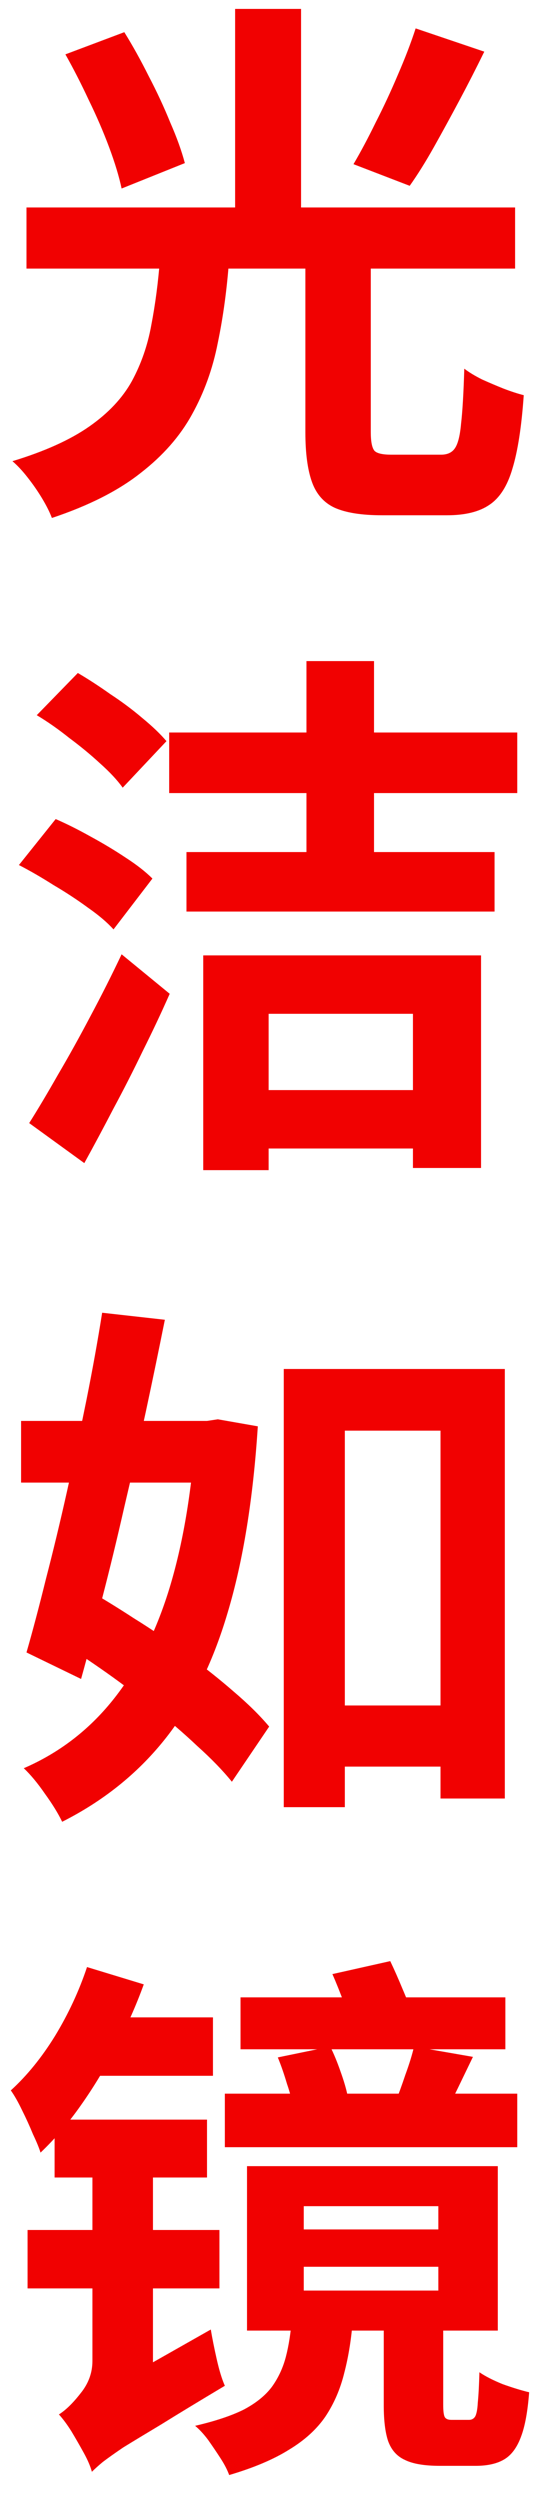
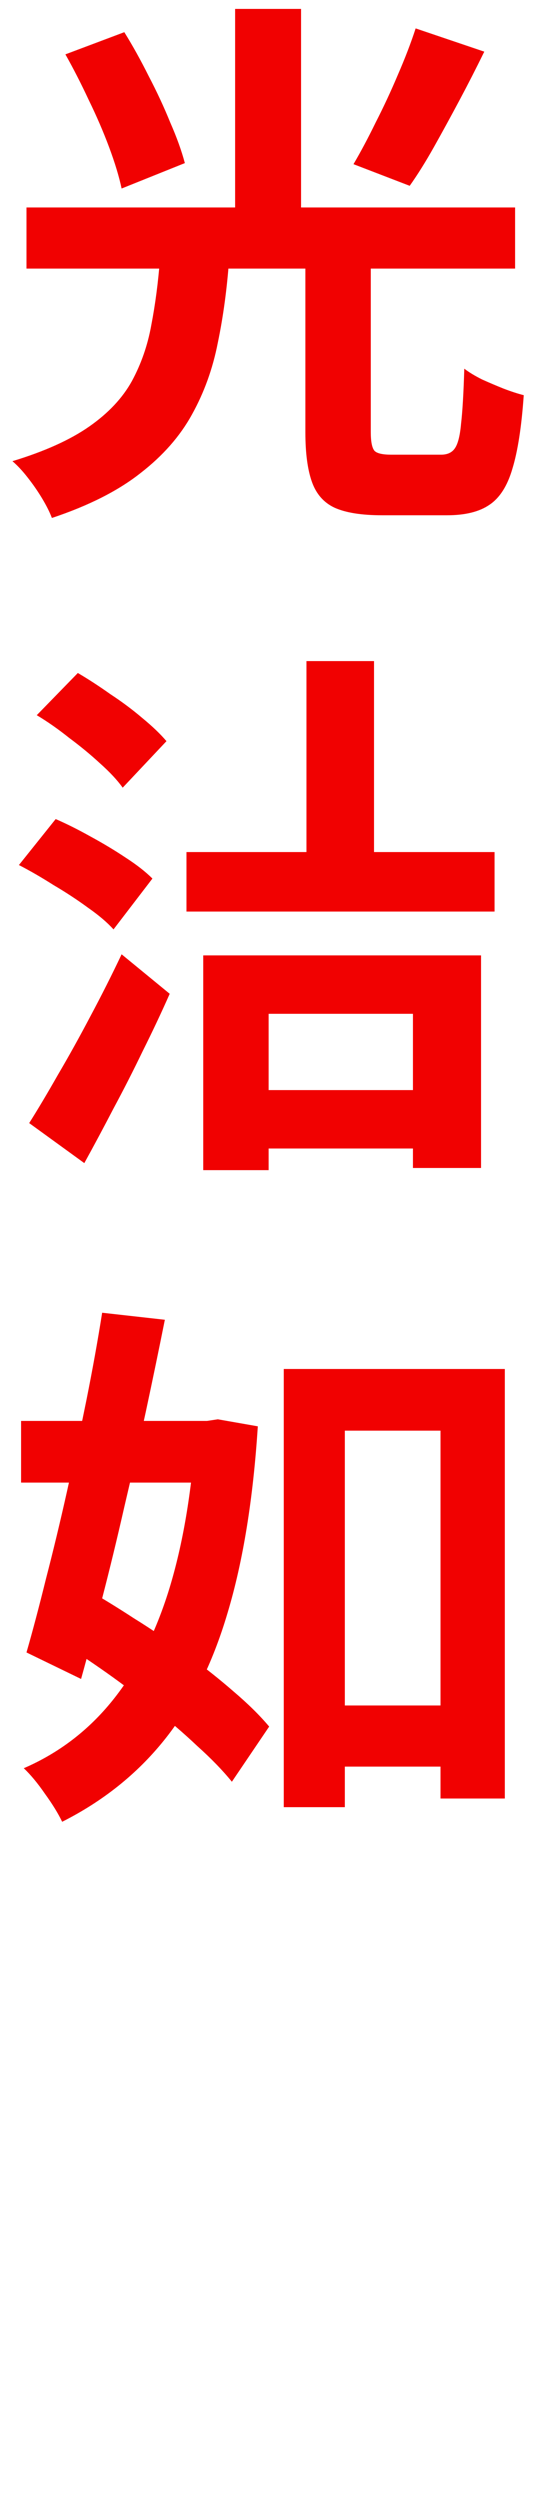
<svg xmlns="http://www.w3.org/2000/svg" width="80" height="368" viewBox="0 0 80 368" fill="none">
  <path d="M44.992 37.705H54.627V63.585C54.627 65.018 54.813 65.948 55.185 66.372C55.556 66.744 56.379 66.93 57.653 66.93C57.972 66.93 58.45 66.93 59.087 66.93C59.724 66.93 60.44 66.93 61.237 66.93C62.033 66.93 62.75 66.93 63.387 66.93C64.077 66.93 64.608 66.93 64.979 66.93C65.882 66.93 66.546 66.638 66.97 66.054C67.448 65.417 67.766 64.196 67.926 62.391C68.138 60.586 68.297 57.878 68.403 54.268C69.094 54.799 69.97 55.33 71.031 55.861C72.093 56.339 73.155 56.79 74.217 57.215C75.332 57.639 76.314 57.958 77.163 58.17C76.844 62.789 76.287 66.399 75.491 69C74.748 71.548 73.606 73.327 72.067 74.335C70.58 75.344 68.51 75.848 65.855 75.848C65.377 75.848 64.687 75.848 63.785 75.848C62.935 75.848 62.007 75.848 60.998 75.848C59.989 75.848 59.06 75.848 58.211 75.848C57.361 75.848 56.724 75.848 56.3 75.848C53.273 75.848 50.938 75.477 49.292 74.734C47.699 73.99 46.584 72.716 45.947 70.911C45.31 69.106 44.992 66.691 44.992 63.665V37.705ZM23.571 38.103H33.764C33.445 42.509 32.888 46.623 32.092 50.446C31.348 54.268 30.074 57.798 28.269 61.037C26.517 64.222 23.996 67.089 20.704 69.637C17.413 72.238 13.06 74.442 7.645 76.246C7.326 75.397 6.848 74.442 6.211 73.38C5.574 72.318 4.858 71.283 4.061 70.274C3.318 69.319 2.575 68.522 1.832 67.885C6.556 66.452 10.326 64.753 13.139 62.789C15.953 60.825 18.05 58.595 19.43 56.1C20.81 53.551 21.766 50.791 22.297 47.818C22.881 44.792 23.305 41.554 23.571 38.103ZM9.635 8.002L18.315 4.737C19.536 6.702 20.731 8.852 21.899 11.188C23.12 13.523 24.181 15.806 25.084 18.036C26.04 20.212 26.756 22.203 27.234 24.008L17.917 27.751C17.546 25.999 16.935 23.982 16.086 21.699C15.236 19.416 14.227 17.08 13.06 14.691C11.945 12.302 10.803 10.073 9.635 8.002ZM61.237 4.18L71.35 7.604C70.182 9.993 68.961 12.382 67.687 14.771C66.413 17.16 65.165 19.443 63.944 21.619C62.723 23.796 61.529 25.707 60.361 27.353L52.079 24.167C53.141 22.362 54.229 20.319 55.344 18.036C56.512 15.753 57.6 13.417 58.609 11.028C59.671 8.586 60.547 6.303 61.237 4.18ZM3.902 30.538H75.889V39.536H3.902V30.538ZM34.64 1.313H44.355V34.201H34.64V1.313Z" fill="#F10101" />
-   <path d="M5.415 105.276L11.467 99.065C13.007 99.968 14.599 101.003 16.245 102.171C17.944 103.286 19.51 104.453 20.943 105.674C22.43 106.895 23.624 108.037 24.526 109.099L18.076 115.947C17.28 114.832 16.165 113.638 14.732 112.364C13.352 111.089 11.839 109.842 10.193 108.621C8.6 107.347 7.008 106.232 5.415 105.276ZM2.787 127.334L8.202 120.566C9.795 121.256 11.493 122.105 13.299 123.114C15.156 124.122 16.882 125.158 18.474 126.219C20.12 127.281 21.447 128.316 22.456 129.325L16.723 136.81C15.82 135.802 14.573 134.74 12.98 133.625C11.387 132.457 9.689 131.342 7.884 130.281C6.132 129.166 4.433 128.184 2.787 127.334ZM4.3 165.319C5.574 163.301 6.981 160.939 8.521 158.231C10.113 155.524 11.706 152.657 13.299 149.631C14.944 146.552 16.484 143.499 17.917 140.473L25.004 146.287C23.783 149.047 22.456 151.861 21.023 154.728C19.642 157.594 18.209 160.408 16.723 163.168C15.289 165.929 13.856 168.61 12.422 171.211L4.3 165.319ZM24.925 107.825H76.207V116.743H24.925V107.825ZM27.473 125.423H72.863V134.183H27.473V125.423ZM35.356 160.461H63.148V169.061H35.356V160.461ZM45.151 97.313H55.105V131.236H45.151V97.313ZM29.942 140.633H70.872V171.928H60.839V149.233H39.577V172.246H29.942V140.633Z" fill="#F10101" />
+   <path d="M5.415 105.276L11.467 99.065C13.007 99.968 14.599 101.003 16.245 102.171C17.944 103.286 19.51 104.453 20.943 105.674C22.43 106.895 23.624 108.037 24.526 109.099L18.076 115.947C17.28 114.832 16.165 113.638 14.732 112.364C13.352 111.089 11.839 109.842 10.193 108.621C8.6 107.347 7.008 106.232 5.415 105.276ZM2.787 127.334L8.202 120.566C9.795 121.256 11.493 122.105 13.299 123.114C15.156 124.122 16.882 125.158 18.474 126.219C20.12 127.281 21.447 128.316 22.456 129.325L16.723 136.81C15.82 135.802 14.573 134.74 12.98 133.625C11.387 132.457 9.689 131.342 7.884 130.281C6.132 129.166 4.433 128.184 2.787 127.334ZM4.3 165.319C5.574 163.301 6.981 160.939 8.521 158.231C10.113 155.524 11.706 152.657 13.299 149.631C14.944 146.552 16.484 143.499 17.917 140.473L25.004 146.287C23.783 149.047 22.456 151.861 21.023 154.728C19.642 157.594 18.209 160.408 16.723 163.168C15.289 165.929 13.856 168.61 12.422 171.211L4.3 165.319ZM24.925 107.825V116.743H24.925V107.825ZM27.473 125.423H72.863V134.183H27.473V125.423ZM35.356 160.461H63.148V169.061H35.356V160.461ZM45.151 97.313H55.105V131.236H45.151V97.313ZM29.942 140.633H70.872V171.928H60.839V149.233H39.577V172.246H29.942V140.633Z" fill="#F10101" />
  <path d="M46.983 251.046H69.279V260.044H46.983V251.046ZM41.807 201.515H74.376V264.743H64.9V210.593H50.805V266.017H41.807V201.515ZM3.106 209.16H31.693V218.238H3.106V209.16ZM15.05 193.234L24.288 194.269C23.438 198.516 22.509 203.002 21.5 207.726C20.492 212.398 19.43 217.096 18.315 221.821C17.253 226.493 16.165 230.979 15.05 235.279C13.989 239.579 12.953 243.534 11.945 247.144L3.902 243.242C4.804 240.11 5.76 236.5 6.769 232.412C7.83 228.324 8.866 224.024 9.874 219.512C10.883 214.999 11.839 210.514 12.741 206.054C13.643 201.542 14.413 197.268 15.05 193.234ZM7.246 240.614L12.184 233.607C14.626 234.987 17.147 236.527 19.749 238.225C22.403 239.871 24.978 241.623 27.473 243.481C30.021 245.339 32.33 247.171 34.401 248.976C36.524 250.781 38.276 252.506 39.657 254.152L34.162 262.274C32.835 260.628 31.136 258.876 29.066 257.018C27.048 255.107 24.792 253.17 22.297 251.205C19.855 249.241 17.333 247.356 14.732 245.551C12.13 243.746 9.635 242.101 7.246 240.614ZM28.827 209.16H30.499L32.092 208.921L37.984 209.956C37.294 220.68 35.808 229.838 33.525 237.429C31.295 244.968 28.163 251.232 24.128 256.222C20.147 261.159 15.156 265.141 9.158 268.167C8.574 266.946 7.724 265.566 6.609 264.026C5.548 262.486 4.512 261.239 3.504 260.283C8.653 258.054 13.007 254.736 16.563 250.329C20.12 245.923 22.907 240.455 24.925 233.925C26.942 227.342 28.243 219.671 28.827 210.912V209.16Z" fill="#F10101" />
-   <path d="M35.436 294.011H74.456V301.656H35.436V294.011ZM33.127 308.186H76.207V316.069H33.127V308.186ZM40.931 302.851L48.655 301.258C49.186 302.32 49.69 303.541 50.168 304.921C50.646 306.248 50.991 307.416 51.203 308.425L43.16 310.336C43.054 309.327 42.762 308.133 42.284 306.752C41.86 305.319 41.408 304.018 40.931 302.851ZM60.998 301.258L69.678 302.771C68.881 304.417 68.138 305.956 67.448 307.39C66.758 308.823 66.121 310.07 65.537 311.132L58.211 309.54C58.688 308.372 59.193 306.991 59.724 305.399C60.308 303.806 60.732 302.426 60.998 301.258ZM44.753 333.668V337.172H64.581V333.668H44.753ZM44.753 324.749V328.173H64.581V324.749H44.753ZM36.392 318.856H73.341V343.064H36.392V318.856ZM43.001 341.233H51.999C51.787 344.153 51.362 346.834 50.725 349.276C50.141 351.665 49.212 353.815 47.938 355.726C46.664 357.584 44.886 359.203 42.603 360.583C40.32 362.017 37.374 363.264 33.764 364.326C33.498 363.583 33.074 362.76 32.49 361.858C31.906 360.955 31.295 360.053 30.658 359.15C30.021 358.301 29.384 357.611 28.747 357.08C31.72 356.389 34.109 355.593 35.914 354.691C37.719 353.735 39.099 352.62 40.055 351.346C41.01 350.019 41.7 348.533 42.125 346.887C42.55 345.241 42.842 343.356 43.001 341.233ZM48.973 290.587L57.494 288.676C58.078 289.897 58.688 291.277 59.325 292.817C59.963 294.303 60.467 295.604 60.839 296.719L51.999 299.108C51.787 297.94 51.362 296.56 50.725 294.967C50.141 293.374 49.557 291.914 48.973 290.587ZM12.821 289.552L21.182 292.1C20.067 295.179 18.713 298.232 17.121 301.258C15.581 304.284 13.856 307.151 11.945 309.858C10.087 312.512 8.096 314.848 5.972 316.866C5.76 316.176 5.388 315.273 4.858 314.158C4.38 312.99 3.849 311.822 3.265 310.654C2.681 309.433 2.124 308.451 1.593 307.708C3.982 305.531 6.158 302.851 8.122 299.665C10.087 296.427 11.653 293.056 12.821 289.552ZM12.343 296.958H31.375V305.558H10.591L12.343 296.958ZM13.537 363.848L11.865 355.407L14.334 352.381L31.056 342.905C31.269 344.179 31.561 345.639 31.932 347.285C32.304 348.931 32.702 350.231 33.127 351.187C29.304 353.47 26.199 355.354 23.81 356.841C21.421 358.274 19.536 359.415 18.156 360.265C16.829 361.167 15.82 361.884 15.13 362.415C14.493 362.946 13.962 363.424 13.537 363.848ZM8.043 312.008H30.499V320.529H8.043V312.008ZM4.061 328.253H32.33V336.853H4.061V328.253ZM13.537 363.848C13.325 363.052 12.927 362.123 12.343 361.061C11.759 359.999 11.148 358.938 10.511 357.876C9.874 356.867 9.264 356.044 8.68 355.407C9.689 354.77 10.75 353.735 11.865 352.302C13.033 350.868 13.617 349.276 13.617 347.524V314.636H22.536V354.691C22.536 354.691 22.217 354.903 21.58 355.328C20.996 355.752 20.253 356.31 19.351 357C18.501 357.69 17.625 358.433 16.723 359.23C15.82 360.026 15.05 360.822 14.413 361.619C13.829 362.415 13.537 363.158 13.537 363.848ZM56.538 341.472H65.298V353.974C65.298 354.93 65.377 355.54 65.537 355.806C65.696 356.071 66.015 356.204 66.492 356.204C66.705 356.204 66.97 356.204 67.289 356.204C67.607 356.204 67.952 356.204 68.324 356.204C68.695 356.204 68.961 356.204 69.12 356.204C69.492 356.204 69.784 356.044 69.996 355.726C70.209 355.354 70.341 354.664 70.394 353.655C70.501 352.594 70.58 351.107 70.633 349.196C71.483 349.78 72.624 350.364 74.057 350.948C75.544 351.479 76.844 351.877 77.959 352.142C77.747 354.956 77.349 357.133 76.765 358.672C76.181 360.265 75.358 361.38 74.296 362.017C73.234 362.654 71.828 362.972 70.076 362.972C69.757 362.972 69.359 362.972 68.881 362.972C68.403 362.972 67.926 362.972 67.448 362.972C66.97 362.972 66.492 362.972 66.015 362.972C65.59 362.972 65.192 362.972 64.82 362.972C62.537 362.972 60.812 362.68 59.644 362.096C58.476 361.566 57.653 360.637 57.175 359.309C56.751 358.035 56.538 356.283 56.538 354.054V341.472Z" fill="#F10101" />
</svg>